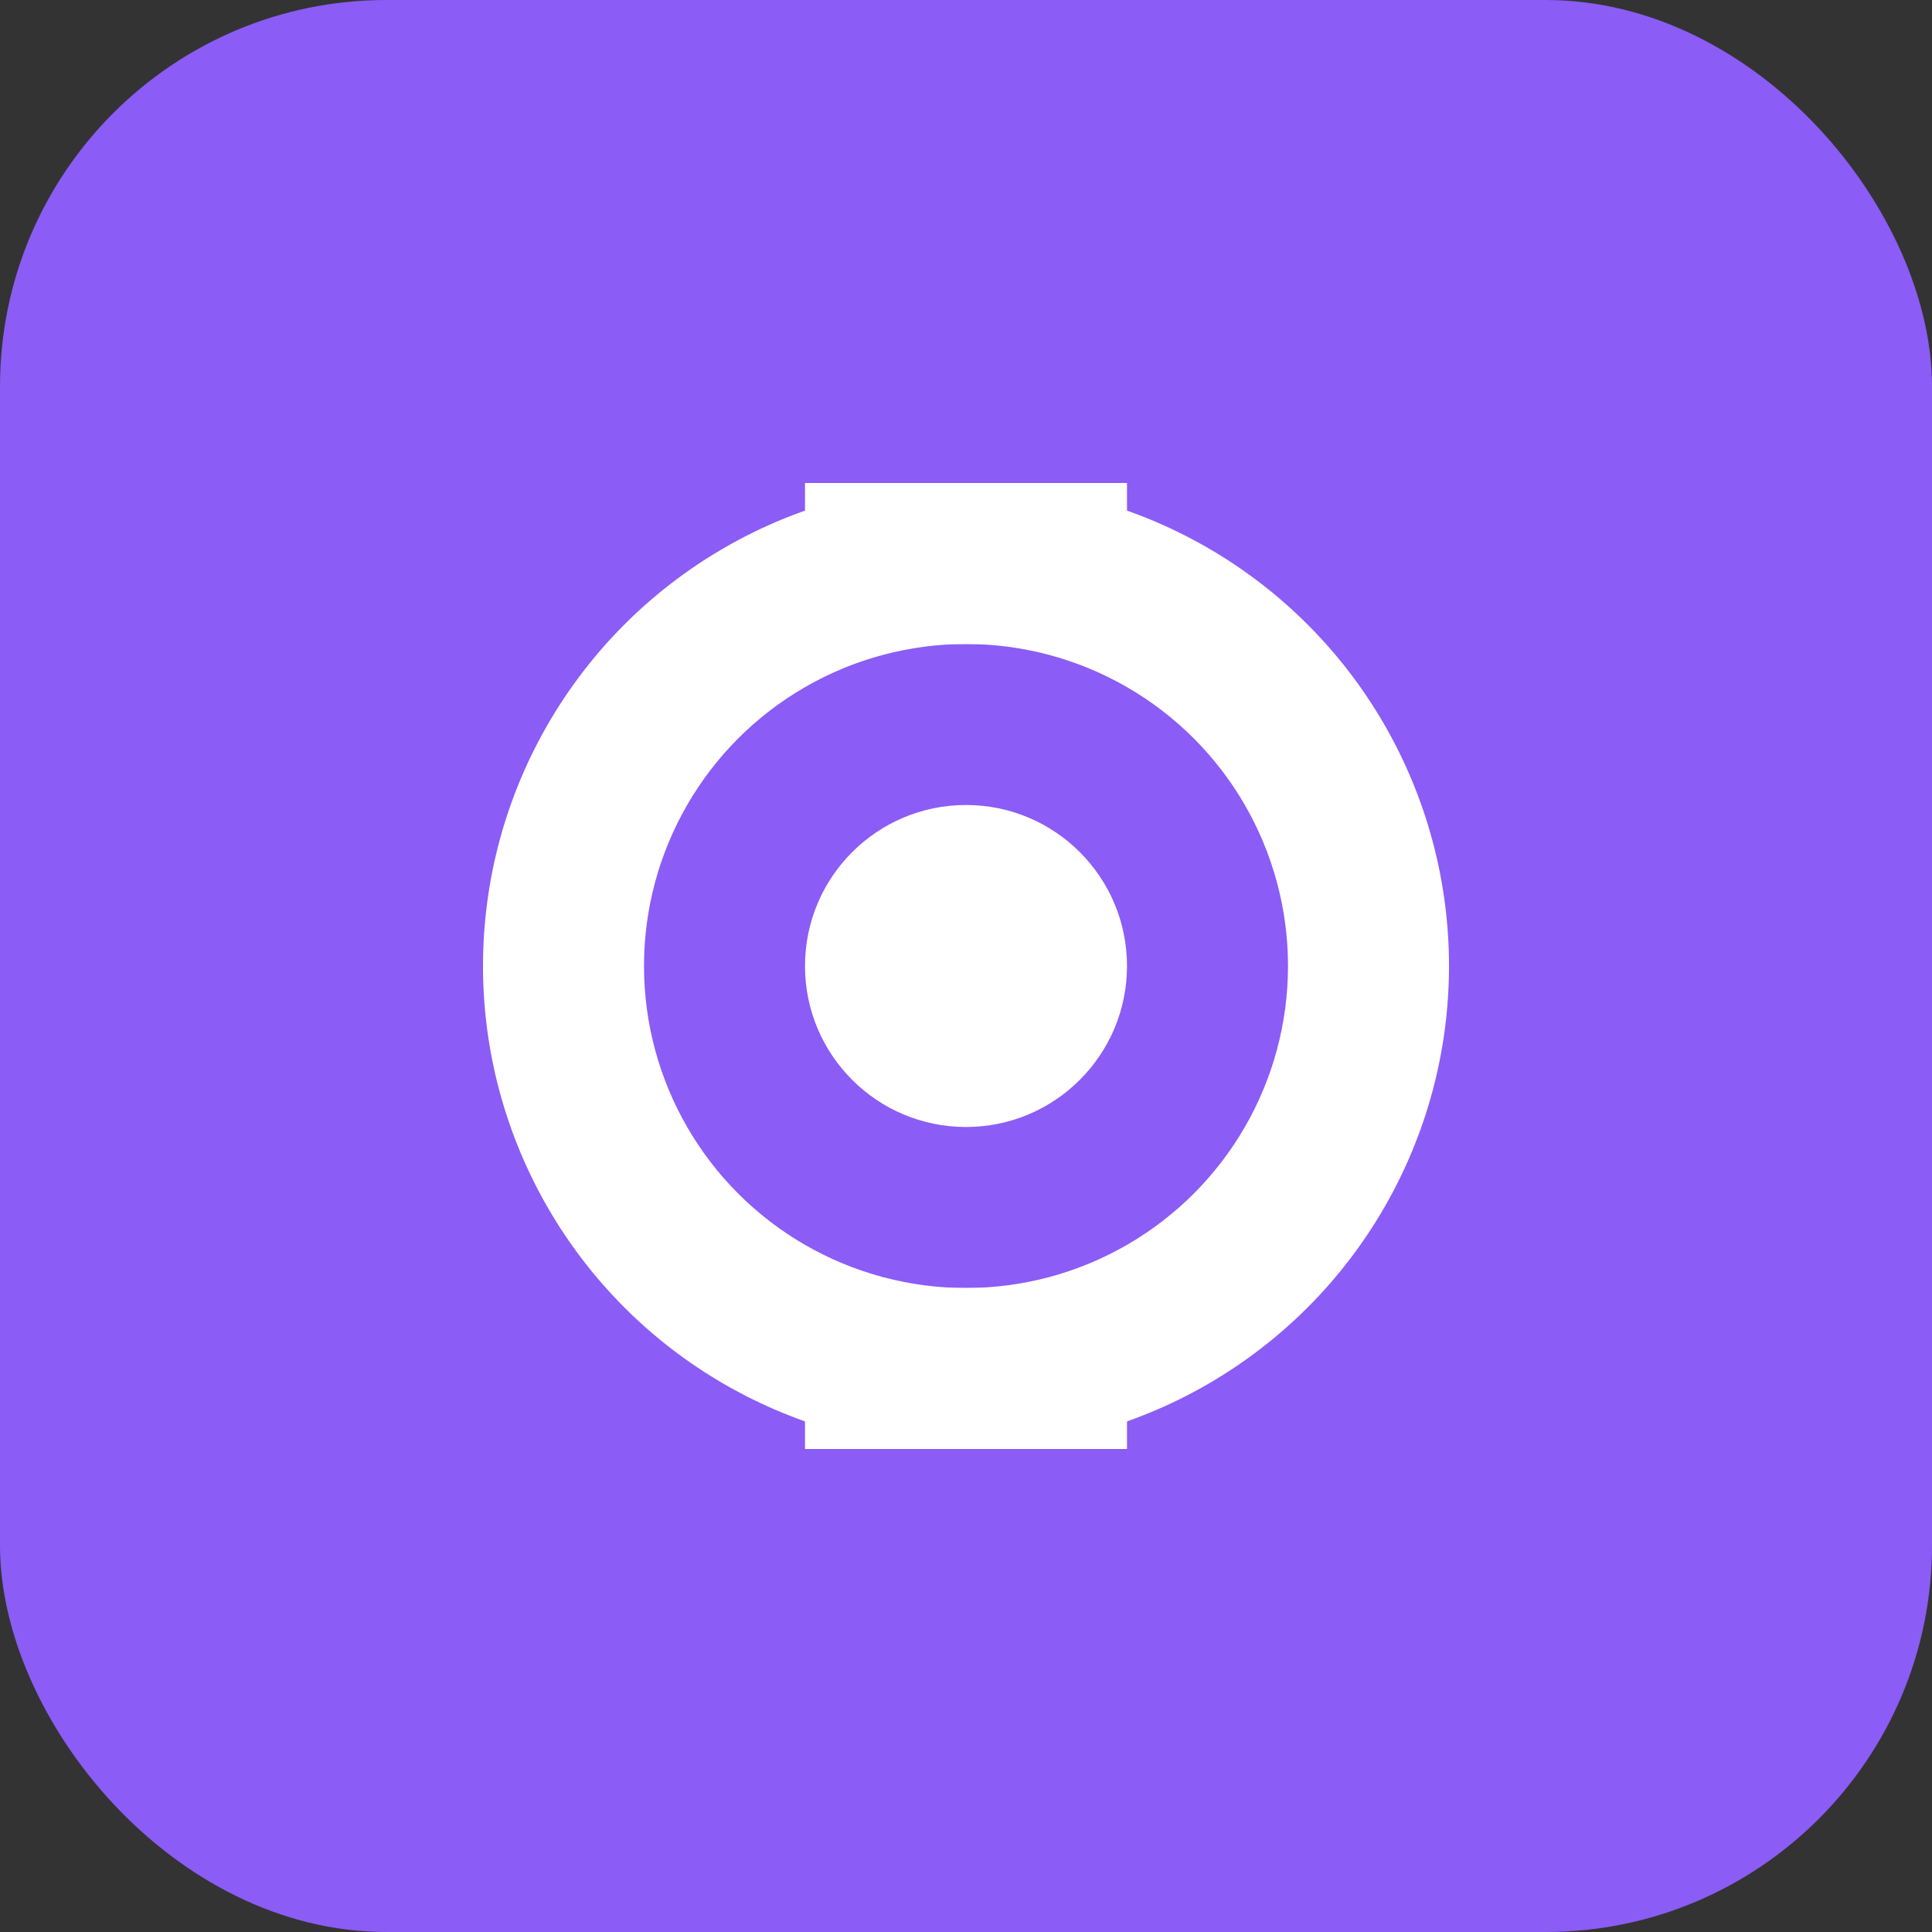
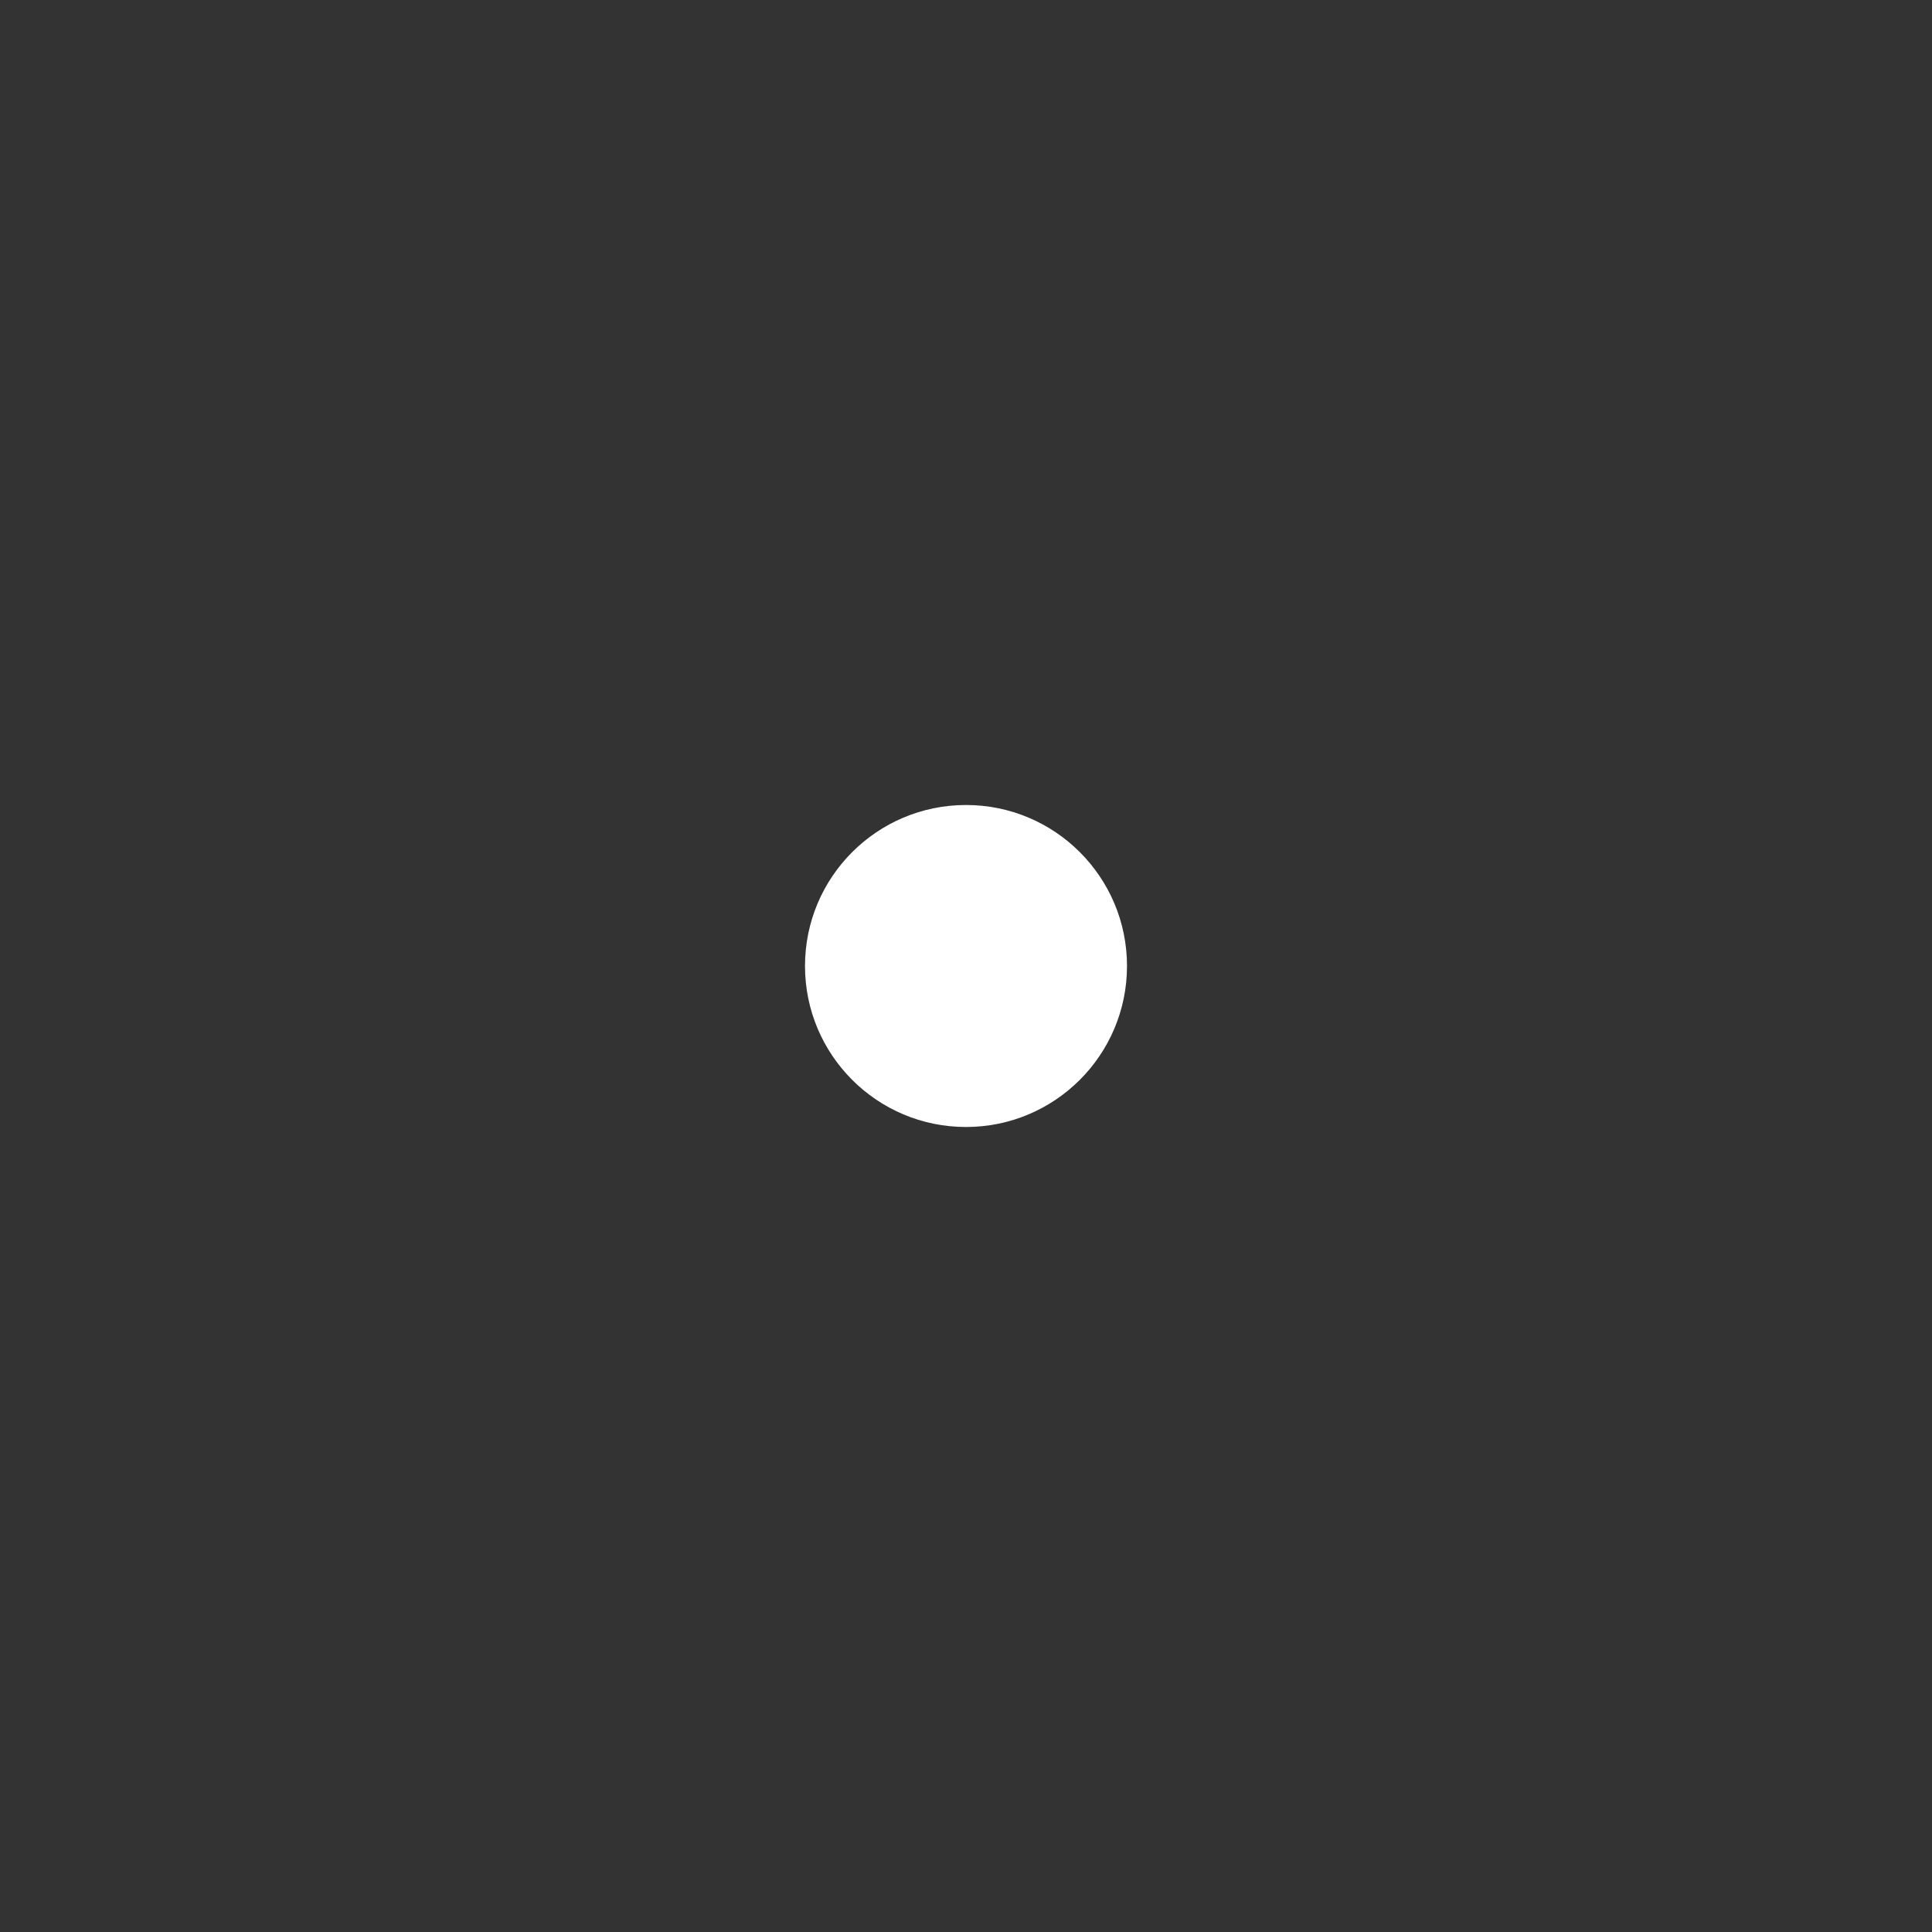
<svg xmlns="http://www.w3.org/2000/svg" width="60" height="60" viewBox="0 0 60 60" fill="none">
  <rect x="0" y="0" width="60" height="60" fill="#333333" stroke="none" />
-   <rect width="60" height="60" rx="12" fill="#8b5cf6" />
-   <circle cx="30" cy="30" r="15" fill="white" />
-   <circle cx="30" cy="30" r="10" fill="#8b5cf6" />
  <circle cx="30" cy="30" r="5" fill="white" />
-   <rect x="25" y="15" width="10" height="5" fill="white" />
-   <rect x="25" y="40" width="10" height="5" fill="white" />
</svg>